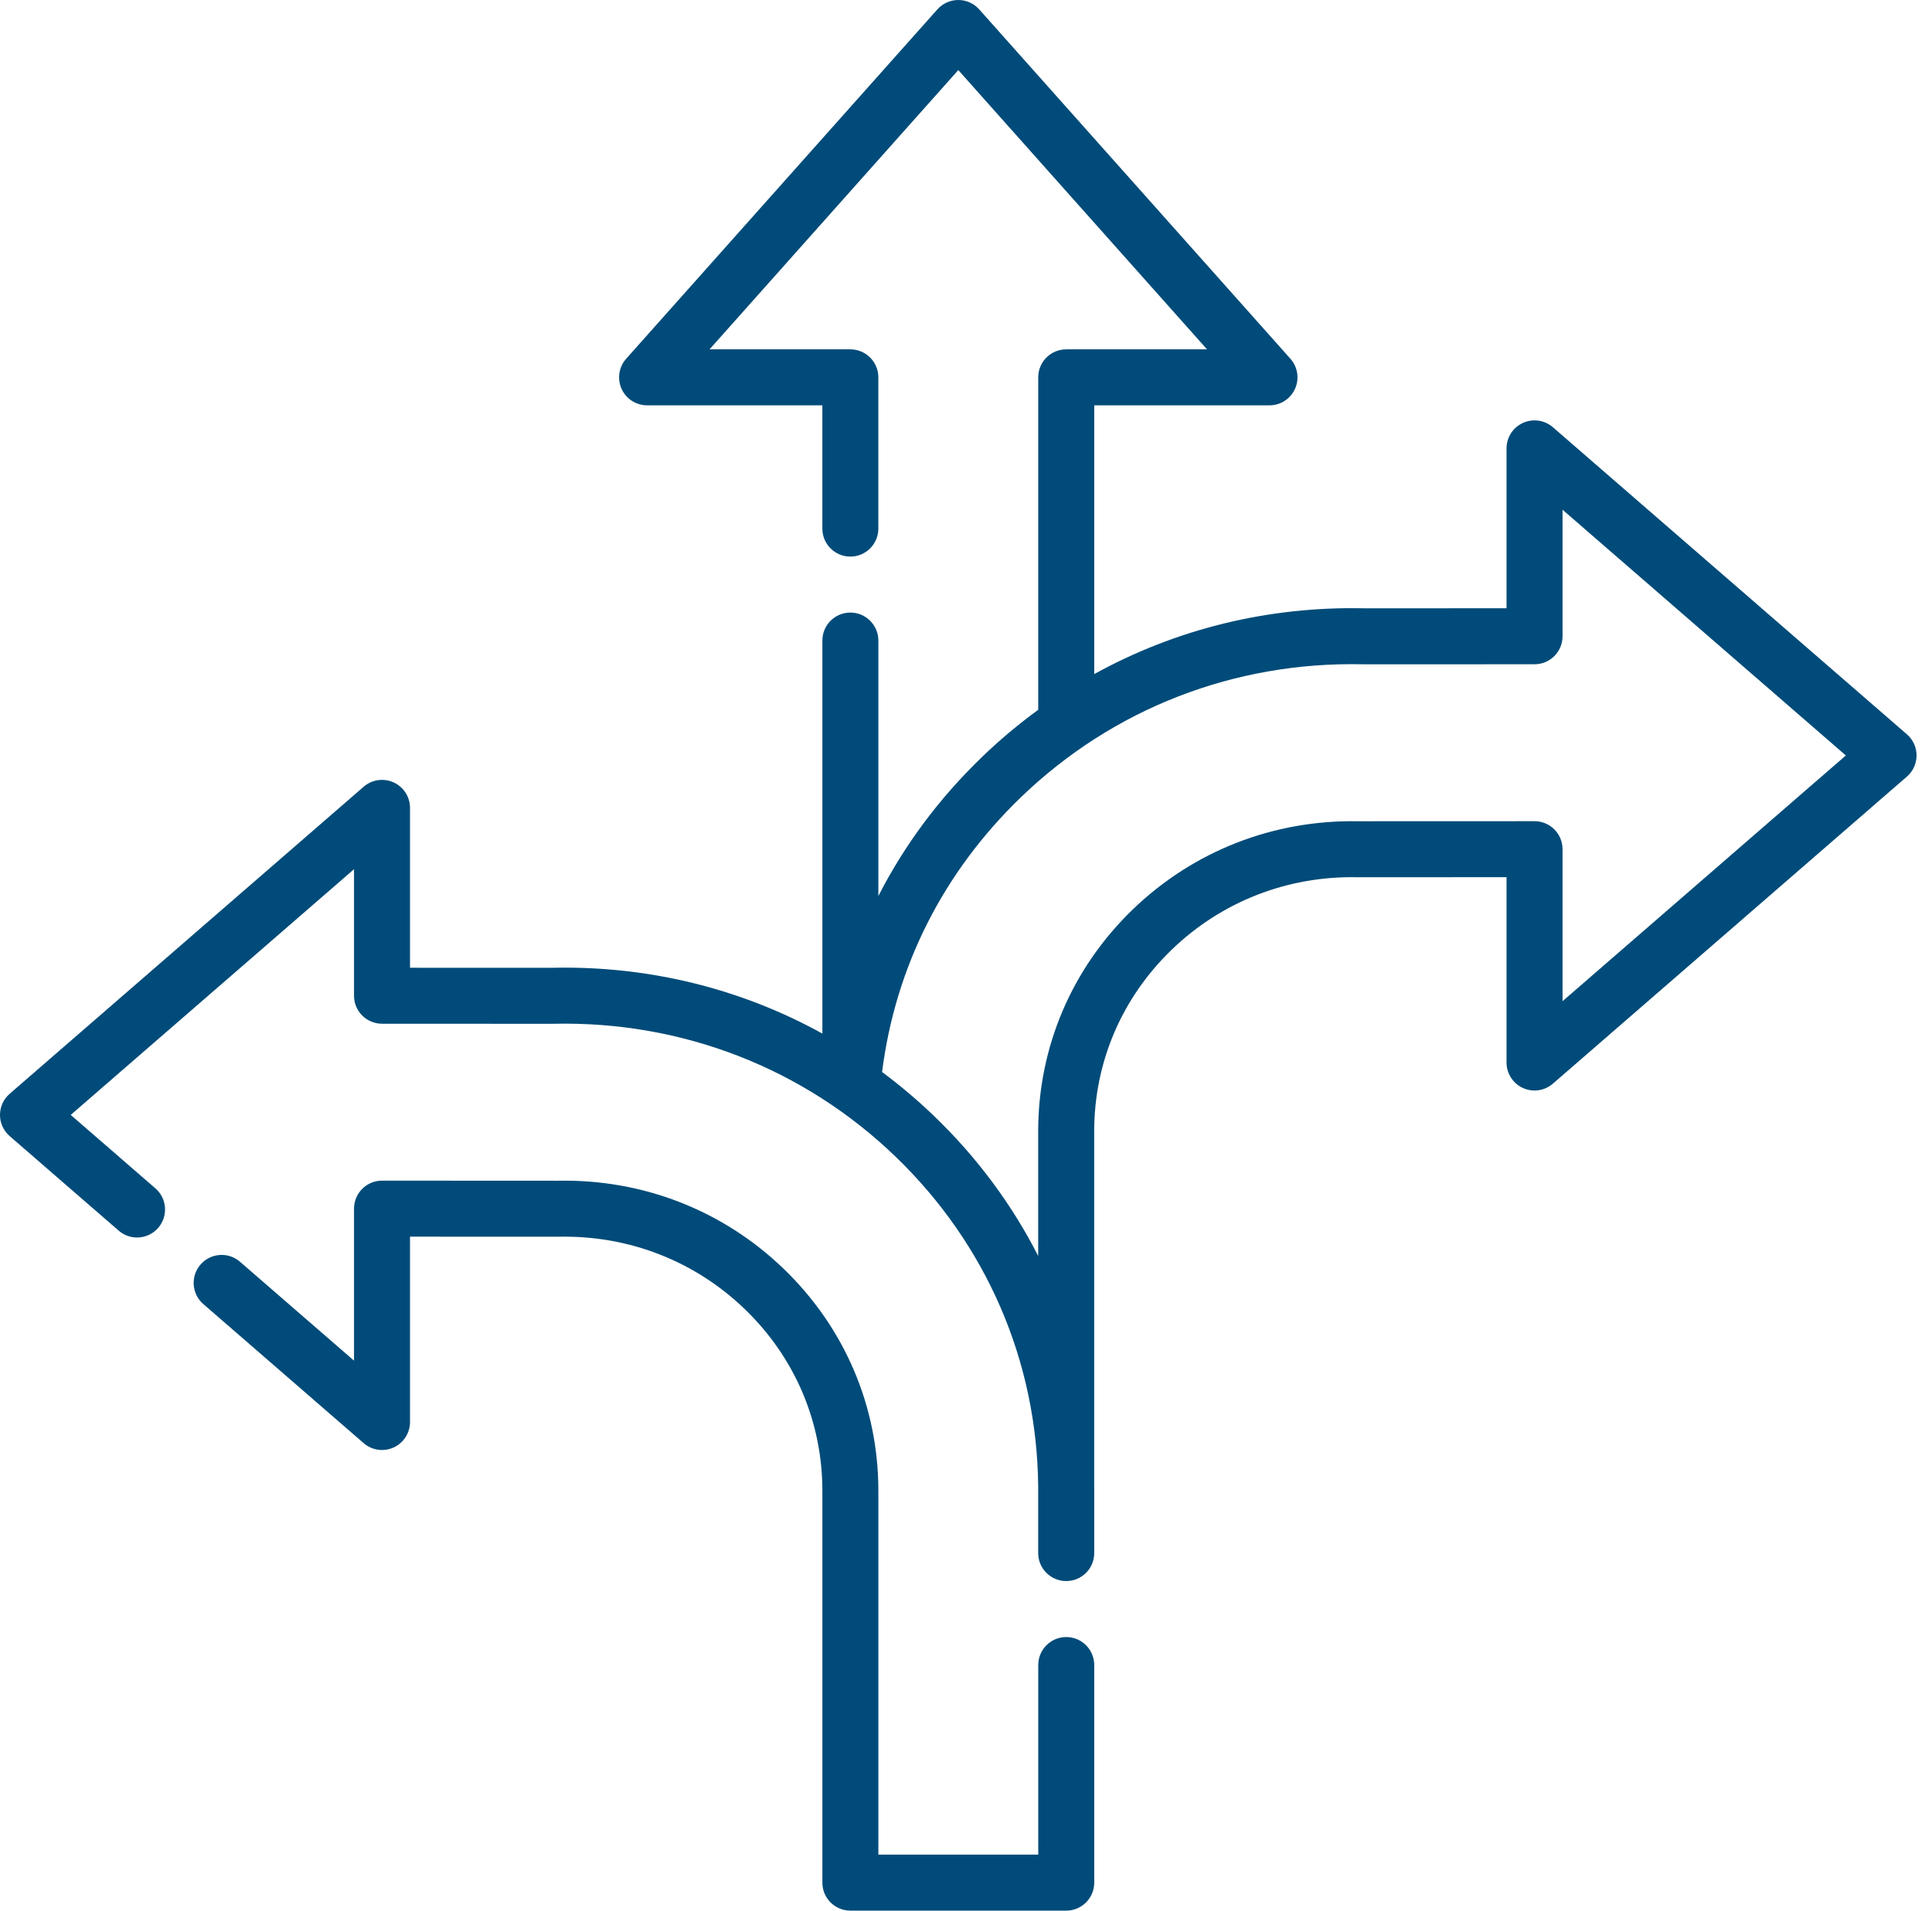
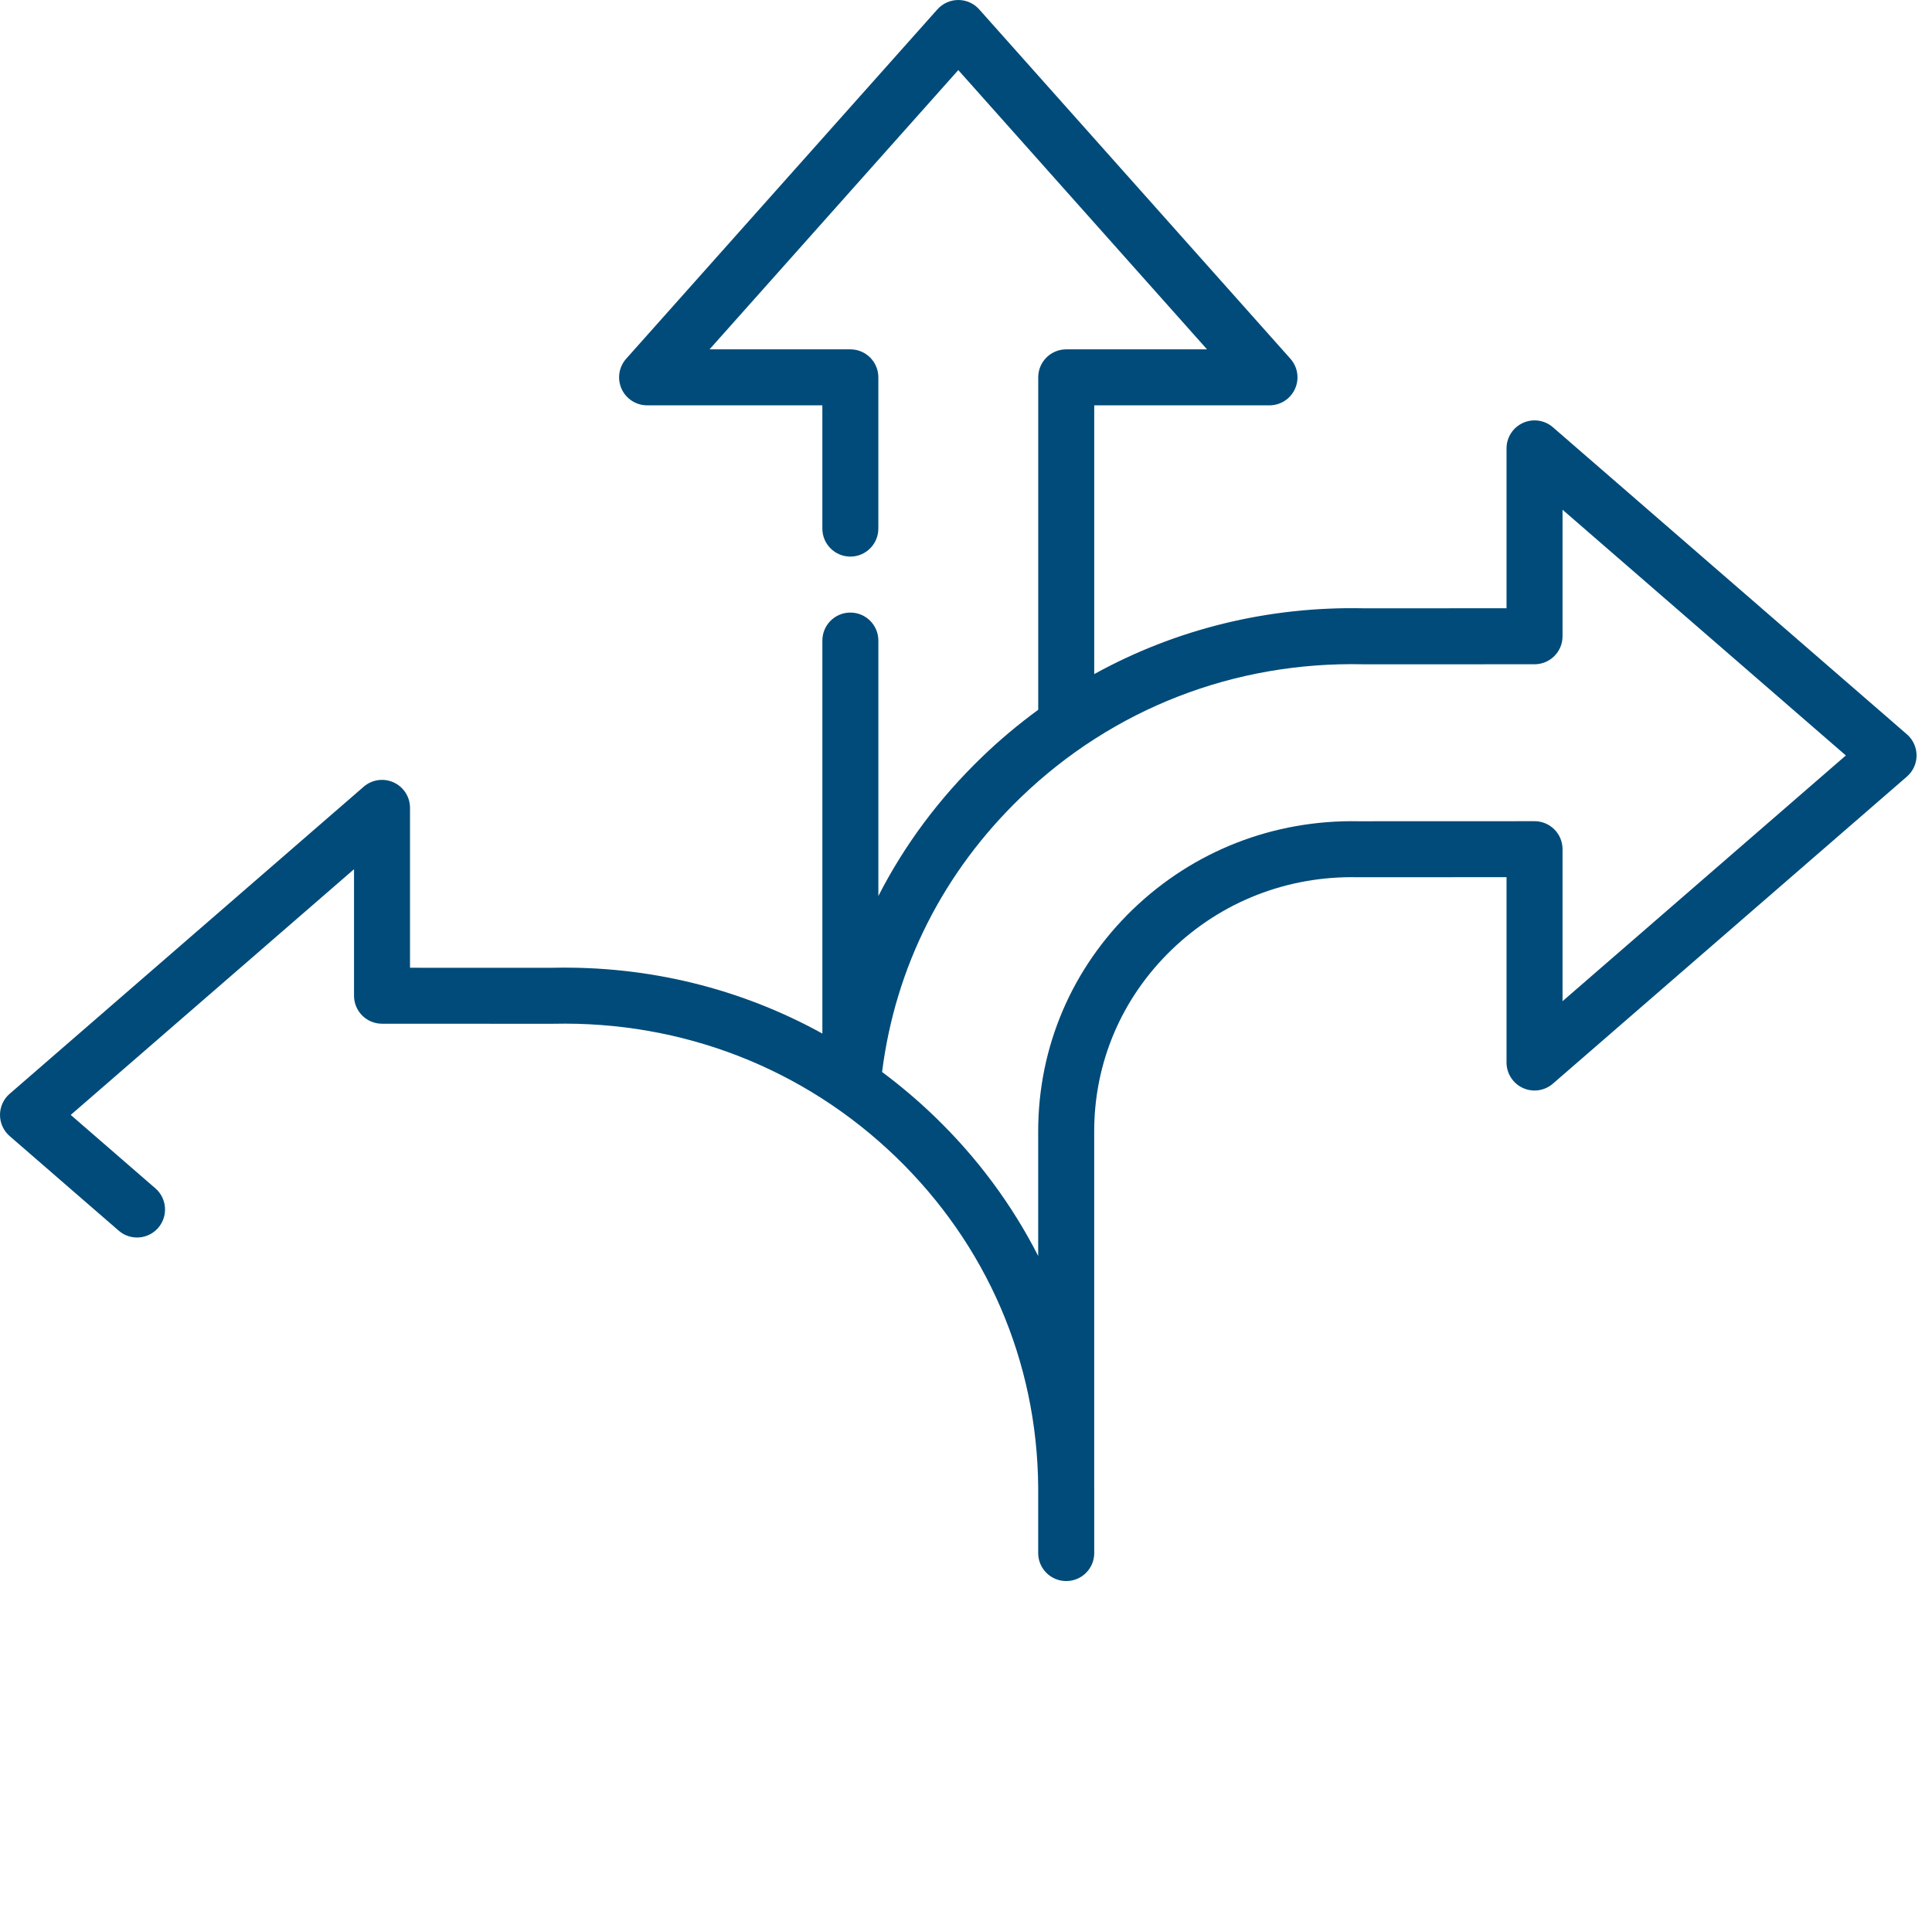
<svg xmlns="http://www.w3.org/2000/svg" width="91" height="90" viewBox="0 0 91 90" fill="none">
  <path d="M89.818 34.59L73.143 20.125C72.753 19.787 72.201 19.707 71.731 19.922C71.262 20.136 70.96 20.605 70.96 21.121V28.652L64.291 28.654L64.261 28.654C59.736 28.554 55.378 29.634 51.54 31.753V19.093H59.795C60.315 19.093 60.785 18.788 60.998 18.313C61.211 17.839 61.125 17.285 60.779 16.897L46.122 0.442C45.872 0.161 45.514 0 45.137 0C44.761 0 44.403 0.161 44.152 0.442L29.495 16.897C29.149 17.285 29.064 17.84 29.276 18.314C29.489 18.788 29.96 19.093 30.48 19.093H38.734V24.899C38.734 25.627 39.325 26.218 40.053 26.218C40.781 26.218 41.371 25.627 41.371 24.899V17.774C41.371 17.046 40.781 16.456 40.053 16.456H33.42L45.137 3.301L56.853 16.456H50.221C49.492 16.456 48.902 17.046 48.902 17.774V33.434C47.977 34.11 47.09 34.851 46.252 35.66C44.233 37.606 42.597 39.809 41.372 42.207V30.174C41.372 29.445 40.782 28.855 40.053 28.855C39.325 28.855 38.735 29.445 38.735 30.174V48.686C34.898 46.566 30.542 45.485 26.016 45.587L25.984 45.588L19.312 45.586V38.054C19.312 37.538 19.011 37.069 18.541 36.855C18.071 36.641 17.519 36.72 17.129 37.059L0.455 51.523C0.166 51.773 0 52.136 0 52.519C0 52.901 0.166 53.264 0.455 53.515L5.591 57.97C6.141 58.447 6.974 58.388 7.451 57.838C7.928 57.288 7.869 56.455 7.319 55.977L3.331 52.518L16.675 40.944V46.904C16.675 47.632 17.265 48.222 17.993 48.222L25.999 48.225C26.008 48.225 26.016 48.225 26.024 48.225L26.07 48.224C32.135 48.091 37.86 50.316 42.19 54.491C46.472 58.621 48.85 64.133 48.9 70.031V73.157C48.9 73.885 49.491 74.475 50.219 74.475C50.219 74.475 50.22 74.475 50.22 74.475C50.221 74.475 50.221 74.475 50.222 74.475C50.95 74.475 51.54 73.885 51.54 73.157V70.224C51.54 70.159 51.538 70.095 51.538 70.031V53.291C51.538 50.044 52.835 47.005 55.19 44.734C57.544 42.464 60.653 41.25 63.952 41.322C63.961 41.322 63.971 41.323 63.98 41.322L70.96 41.319V50.05C70.96 50.566 71.262 51.035 71.731 51.249C72.201 51.464 72.753 51.384 73.143 51.046L89.818 36.581C90.107 36.331 90.273 35.968 90.273 35.585C90.273 35.203 90.107 34.84 89.818 34.59ZM73.598 47.161V40C73.598 39.651 73.459 39.315 73.211 39.068C72.964 38.821 72.629 38.682 72.279 38.682H72.279L63.993 38.685C59.999 38.608 56.219 40.078 53.359 42.836C50.484 45.609 48.9 49.322 48.9 53.291V59.162C47.673 56.754 46.035 54.536 44.02 52.593C43.235 51.836 42.409 51.137 41.547 50.496C42.173 45.549 44.425 41.086 48.083 37.558C52.413 33.383 58.136 31.153 64.217 31.291C64.219 31.291 64.238 31.292 64.24 31.292C64.251 31.292 64.263 31.293 64.274 31.292L72.28 31.29C73.008 31.289 73.598 30.699 73.598 29.971V24.011L86.942 35.586L73.598 47.161Z" fill="#004B79" />
-   <path d="M50.222 77.113C49.493 77.113 48.903 77.704 48.903 78.432V87.362H41.372V70.224C41.372 66.254 39.789 62.541 36.914 59.769C34.054 57.011 30.274 55.537 26.28 55.618L17.994 55.614H17.994C17.644 55.614 17.309 55.753 17.061 56.001C16.814 56.248 16.675 56.583 16.675 56.933V64.094L11.304 59.435C10.754 58.958 9.921 59.017 9.444 59.567C8.967 60.117 9.026 60.95 9.576 61.427L17.129 67.979C17.519 68.318 18.071 68.397 18.541 68.183C19.011 67.969 19.312 67.5 19.312 66.983V58.253L26.292 58.255C26.302 58.257 26.311 58.255 26.32 58.255C29.617 58.186 32.729 59.398 35.083 61.668C37.438 63.938 38.735 66.977 38.735 70.224V88.681C38.735 89.41 39.325 90 40.053 90H50.221C50.949 90 51.54 89.41 51.54 88.681V78.432C51.54 77.703 50.95 77.113 50.222 77.113Z" fill="#004B79" />
</svg>